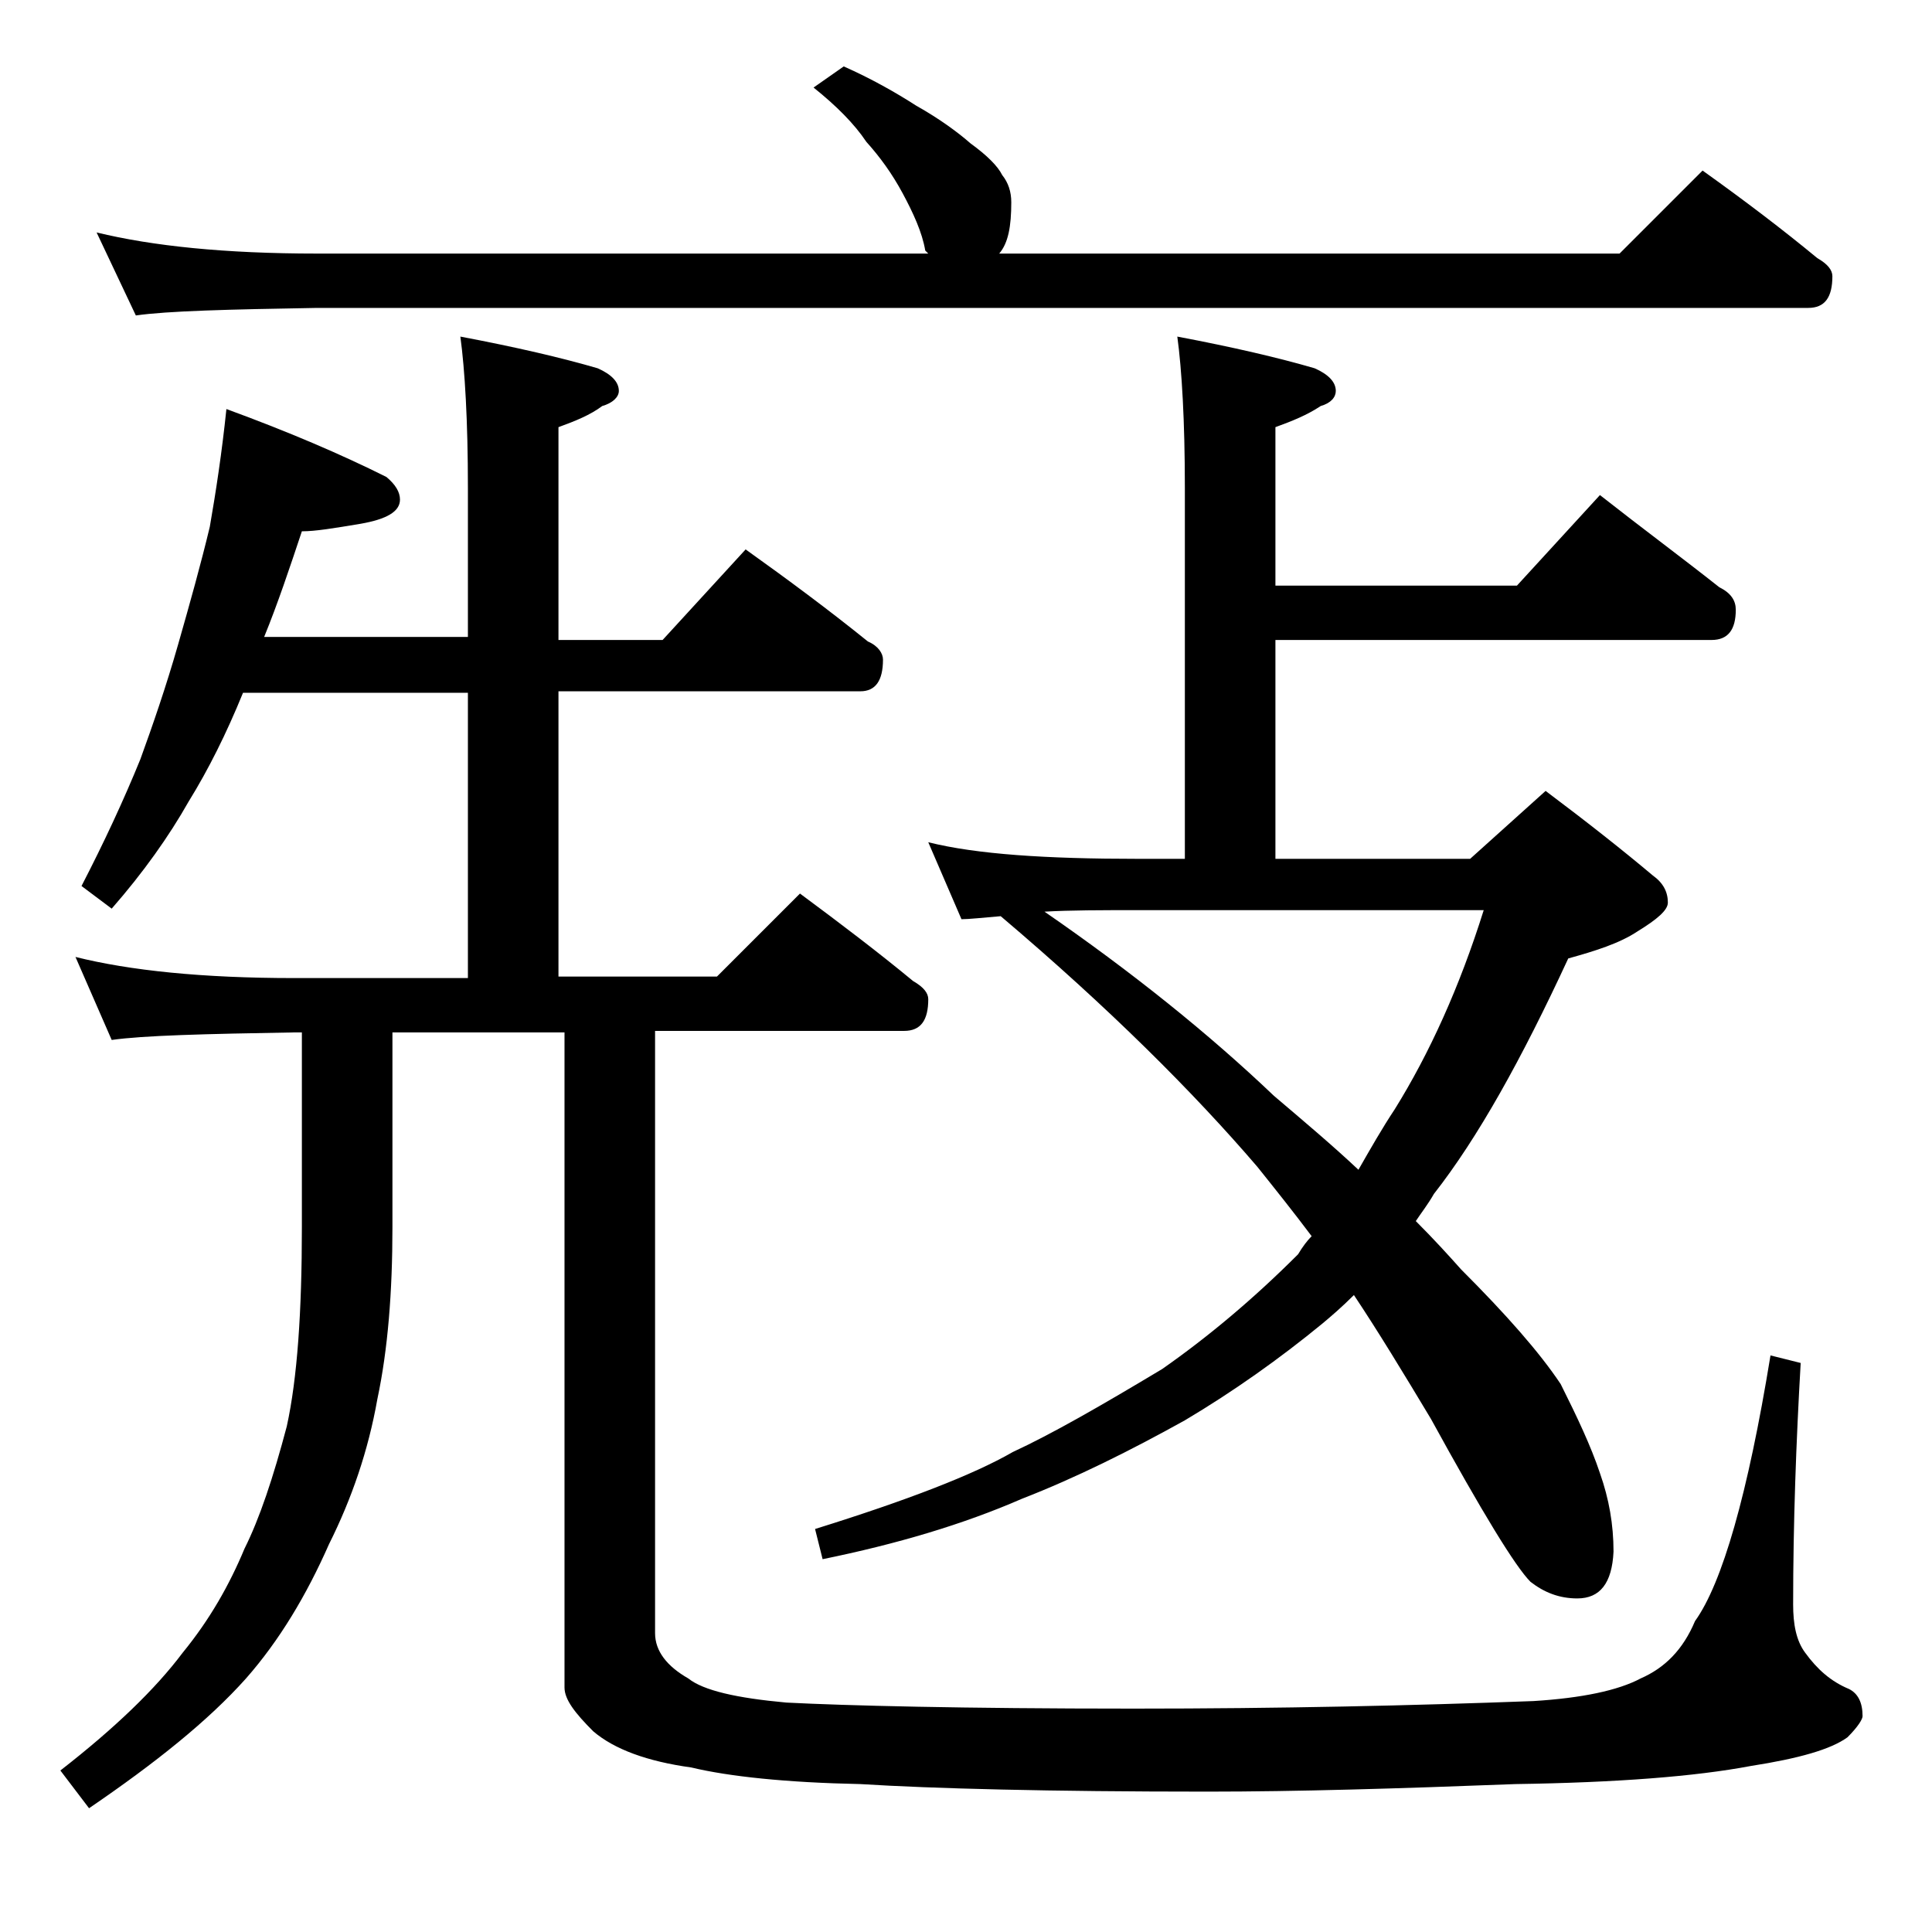
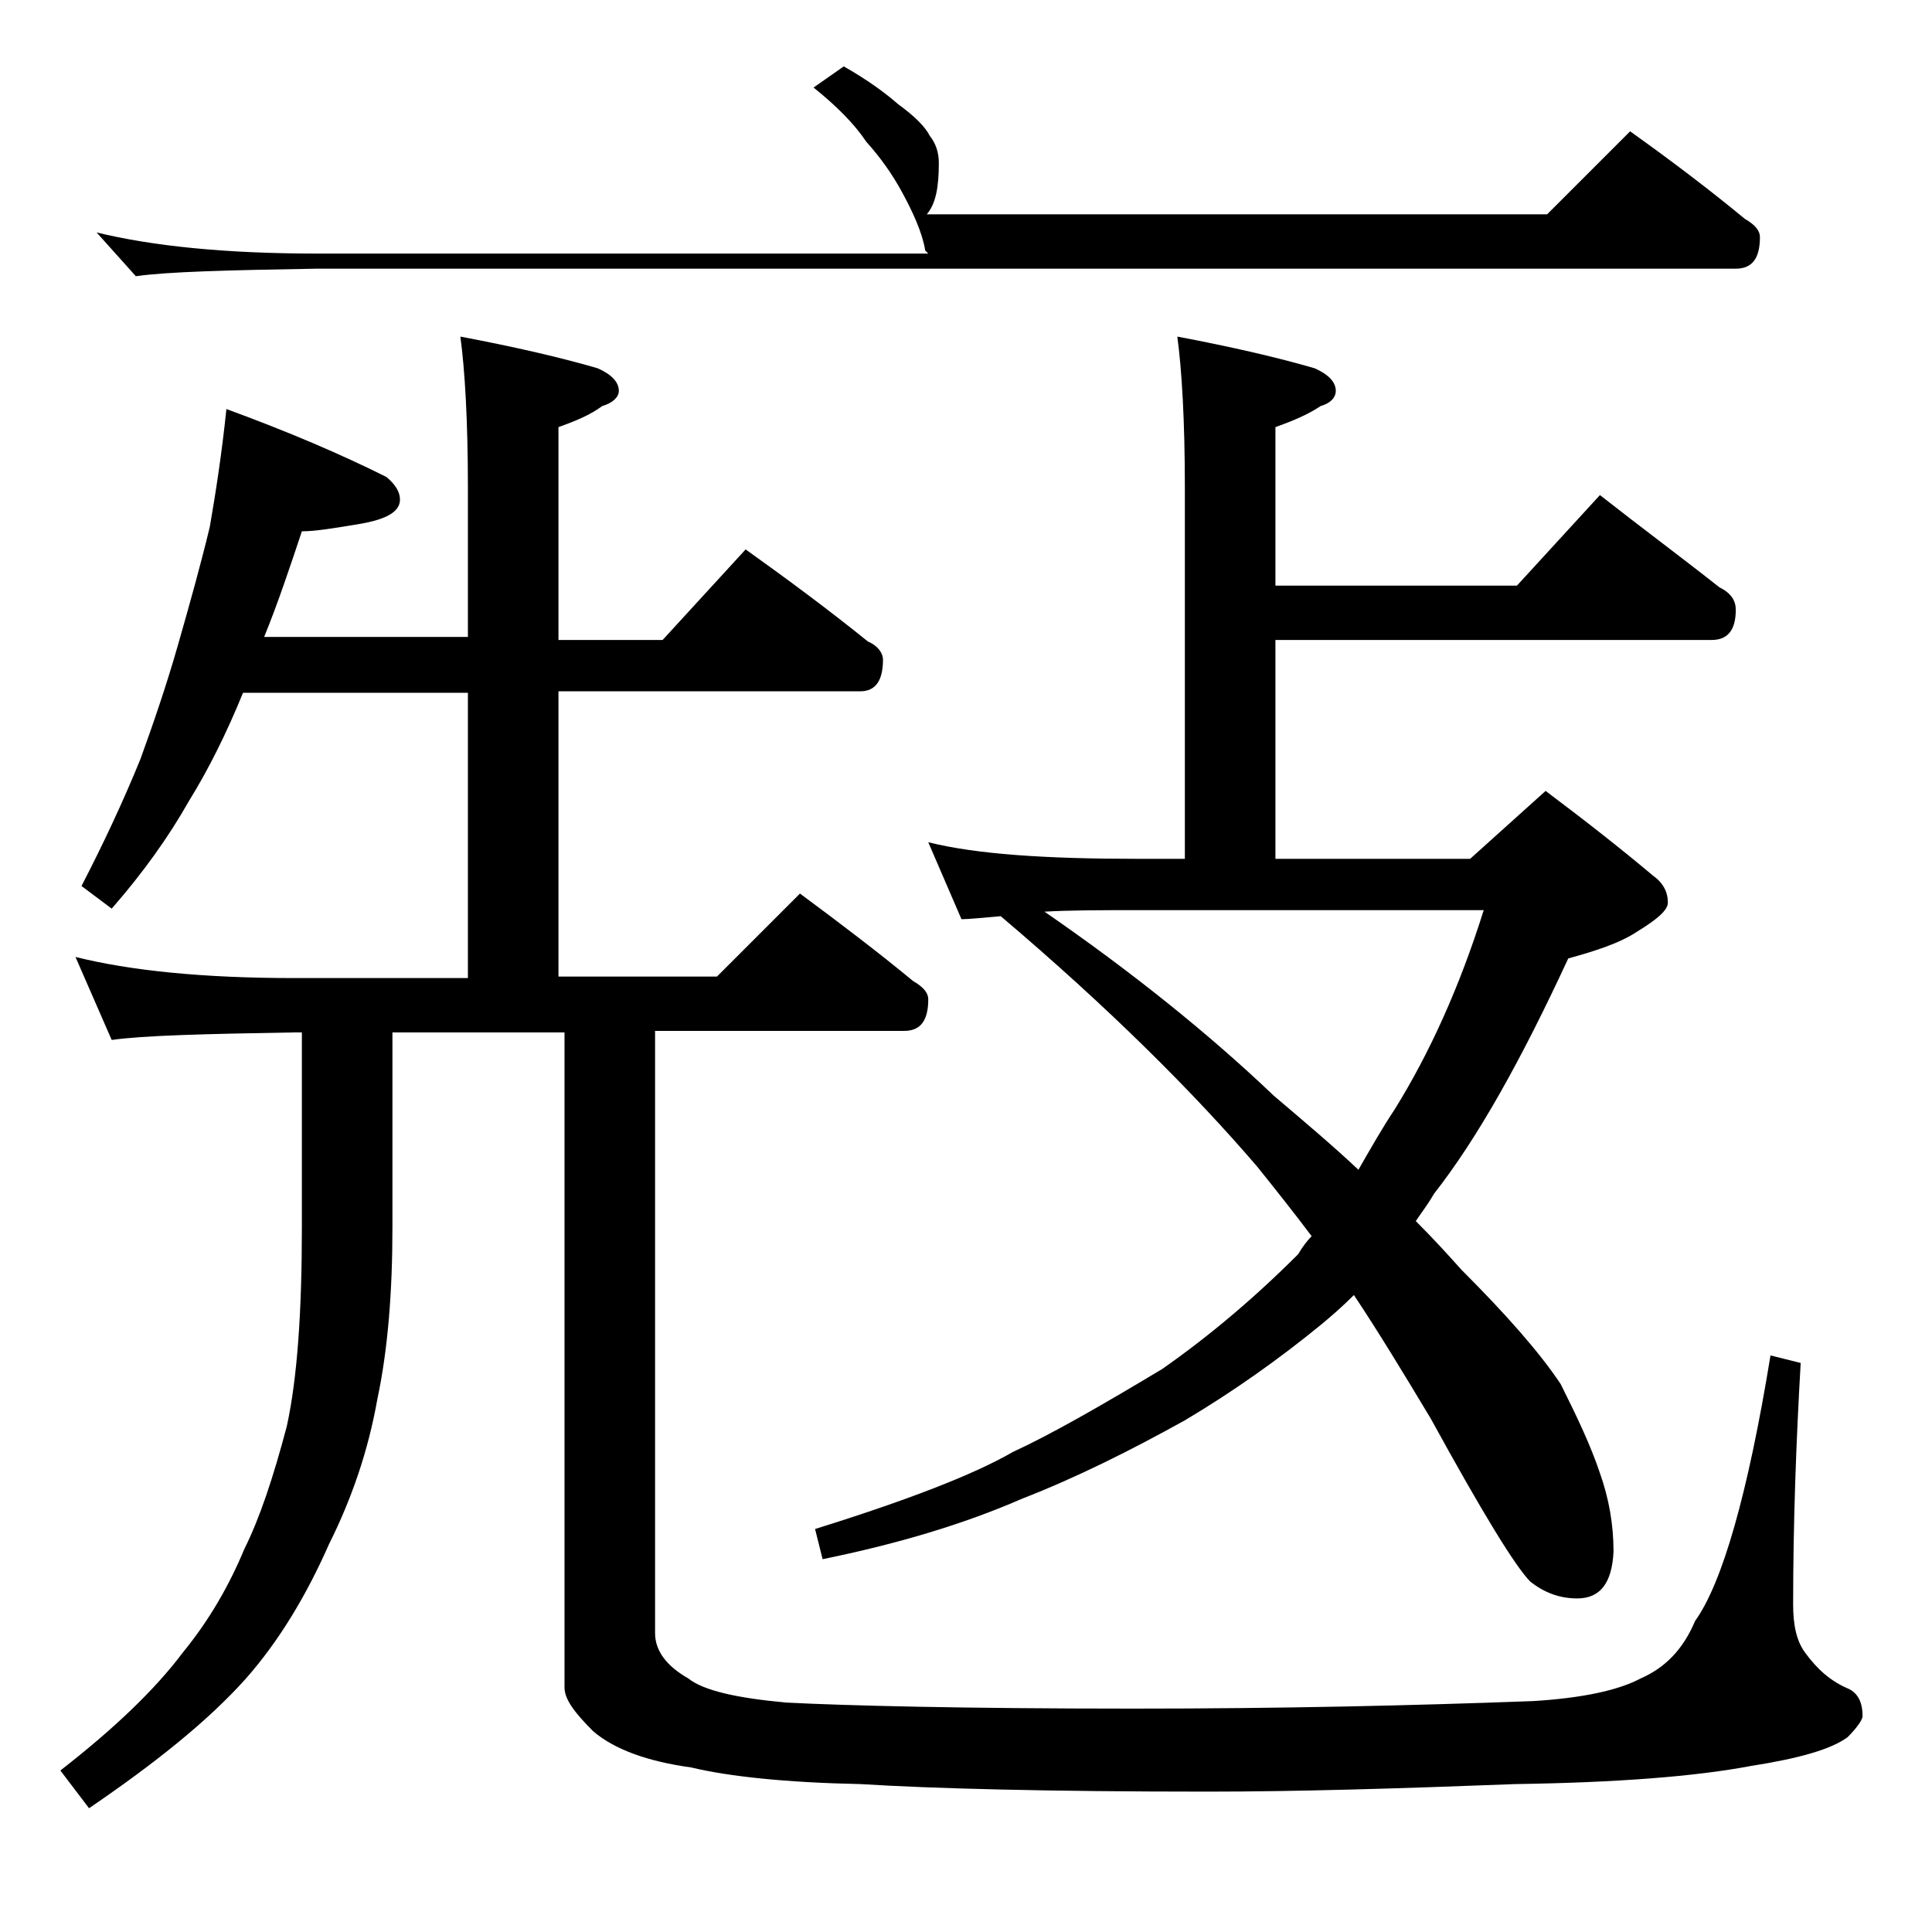
<svg xmlns="http://www.w3.org/2000/svg" version="1.1" id="Layer_1" x="0px" y="0px" viewBox="0 0 128 128" enable-background="new 0 0 128 128" xml:space="preserve">
-   <path d="M5,63.4c3.6,0.9,8.4,1.4,14.5,1.4H31V45.9H16.1c-1.1,2.7-2.3,5.1-3.6,7.2c-1.3,2.3-3,4.7-5.1,7.1l-2-1.5  c1.5-2.9,2.8-5.7,3.9-8.4c0.8-2.2,1.7-4.8,2.5-7.6c0.8-2.8,1.5-5.3,2.1-7.8c0.4-2.3,0.8-4.9,1.1-7.8c4.1,1.5,7.6,3,10.6,4.5  c0.6,0.5,0.9,1,0.9,1.5c0,0.8-0.9,1.3-2.6,1.6c-1.8,0.3-3,0.5-3.9,0.5c-0.8,2.4-1.6,4.8-2.5,7H31V32.3c0-4.4-0.2-7.8-0.5-10  c3.7,0.7,6.7,1.4,9.1,2.1c0.9,0.4,1.4,0.9,1.4,1.5c0,0.4-0.4,0.8-1.1,1c-0.8,0.6-1.8,1-2.9,1.4v14.1h6.9l5.5-6c2.8,2,5.5,4,8.1,6.1  c0.7,0.3,1,0.8,1,1.2c0,1.4-0.5,2.1-1.5,2.1H37v18.9h10.5l5.5-5.5c2.7,2,5.2,3.9,7.5,5.8c0.7,0.4,1,0.8,1,1.2c0,1.4-0.5,2.1-1.6,2.1  H43.4v39.9c0,1.2,0.8,2.2,2.2,3c1,0.8,3.2,1.3,6.5,1.6c3.9,0.2,11.6,0.4,23,0.4c9.7,0,18.5-0.2,26.5-0.5c3.2-0.2,5.6-0.7,7.1-1.5  c1.6-0.7,2.8-1.9,3.6-3.8c1.8-2.5,3.5-8.4,5-17.6l2,0.5c-0.3,5.2-0.5,10.6-0.5,16c0,1.3,0.2,2.4,0.8,3.2c0.8,1.1,1.7,1.9,2.9,2.4  c0.6,0.3,0.9,0.9,0.9,1.8c0,0.2-0.3,0.7-1,1.4c-1.1,0.8-3.2,1.4-6.4,1.9c-3.7,0.7-8.9,1.1-15.6,1.2c-7.8,0.3-14.5,0.5-20.4,0.5  c-10.5,0-18.2-0.2-23-0.5c-4.9-0.1-8.7-0.5-11.2-1.1c-2.9-0.4-5.1-1.2-6.5-2.4c-1.2-1.2-1.9-2.1-1.9-2.9V68.4H26v12.9  c0,4.3-0.3,8.1-1,11.4c-0.6,3.4-1.7,6.6-3.2,9.6c-1.5,3.4-3.3,6.4-5.5,8.9c-2.5,2.8-6,5.6-10.4,8.6L4,117.3c3.6-2.8,6.3-5.4,8.1-7.8  c1.8-2.2,3.1-4.5,4.1-6.9c1-2,1.9-4.7,2.8-8.1c0.7-3.2,1-7.6,1-13.2V68.4h-0.5c-5.9,0.1-10,0.2-12.1,0.5L5,63.4z M6.4,15.4  c3.7,0.9,8.5,1.4,14.6,1.4h40.5l-0.2-0.2c-0.2-1.2-0.8-2.5-1.5-3.8s-1.5-2.4-2.4-3.4c-0.8-1.2-2-2.4-3.5-3.6l2-1.4  c1.8,0.8,3.4,1.7,4.8,2.6c1.6,0.9,2.8,1.8,3.6,2.5c1.1,0.8,1.8,1.5,2.1,2.1c0.4,0.5,0.6,1.1,0.6,1.8c0,1.6-0.2,2.7-0.8,3.4h41.1  l5.5-5.5c2.8,2,5.3,3.9,7.6,5.8c0.7,0.4,1,0.8,1,1.2c0,1.4-0.5,2.1-1.6,2.1H21c-5.9,0.1-9.9,0.2-12,0.5L6.4,15.4z M61.5,55.8  c3.2,0.8,7.8,1.1,13.9,1.1h3.1V32.3c0-4.4-0.2-7.8-0.5-10c3.7,0.7,6.7,1.4,9.1,2.1c0.9,0.4,1.4,0.9,1.4,1.5c0,0.4-0.3,0.8-1,1  c-0.9,0.6-1.9,1-3,1.4v10.5h16l5.5-6c2.8,2.2,5.5,4.2,7.9,6.1c0.8,0.4,1.1,0.9,1.1,1.5c0,1.3-0.5,2-1.6,2H84.5v14.5h12.9l5-4.5  c2.8,2.1,5.2,4,7.1,5.6c0.7,0.5,1,1.1,1,1.8c0,0.5-0.7,1.1-2,1.9c-1.2,0.8-2.8,1.3-4.6,1.8c-3.1,6.7-6,11.9-8.9,15.6  c-0.4,0.7-0.8,1.2-1.2,1.8c1.2,1.2,2.2,2.3,3,3.2c3,3,5.2,5.5,6.6,7.6c1.1,2.2,2,4.1,2.6,5.9c0.6,1.7,0.9,3.4,0.9,5.2  c-0.1,2.1-0.9,3.1-2.4,3.1c-1.2,0-2.2-0.4-3.1-1.1c-1-1-3.2-4.6-6.6-10.8c-1.8-3-3.5-5.8-5.1-8.2c-0.8,0.8-1.5,1.4-2.1,1.9  c-2.8,2.3-5.9,4.5-9.1,6.4c-3.6,2-7.2,3.8-10.8,5.2c-3.9,1.7-8.3,3-13.2,4l-0.5-2c6.1-1.9,10.5-3.6,13.1-5.1  c2.6-1.2,5.9-3.1,9.9-5.5c3-2.1,6-4.6,9-7.6c0.3-0.5,0.6-0.9,0.9-1.2c-1.2-1.6-2.4-3.1-3.6-4.6c-4.2-4.9-9.8-10.5-17-16.6  c-1.2,0.1-2.1,0.2-2.6,0.2L61.5,55.8z M69.2,60.4c5.8,4,10.9,8.1,15.2,12.2c2,1.7,3.9,3.3,5.6,4.9c0.8-1.4,1.6-2.8,2.4-4  c2.3-3.7,4.3-8.1,5.9-13.2h-23C73,60.3,70.9,60.3,69.2,60.4z" />
+   <path d="M5,63.4c3.6,0.9,8.4,1.4,14.5,1.4H31V45.9H16.1c-1.1,2.7-2.3,5.1-3.6,7.2c-1.3,2.3-3,4.7-5.1,7.1l-2-1.5  c1.5-2.9,2.8-5.7,3.9-8.4c0.8-2.2,1.7-4.8,2.5-7.6c0.8-2.8,1.5-5.3,2.1-7.8c0.4-2.3,0.8-4.9,1.1-7.8c4.1,1.5,7.6,3,10.6,4.5  c0.6,0.5,0.9,1,0.9,1.5c0,0.8-0.9,1.3-2.6,1.6c-1.8,0.3-3,0.5-3.9,0.5c-0.8,2.4-1.6,4.8-2.5,7H31V32.3c0-4.4-0.2-7.8-0.5-10  c3.7,0.7,6.7,1.4,9.1,2.1c0.9,0.4,1.4,0.9,1.4,1.5c0,0.4-0.4,0.8-1.1,1c-0.8,0.6-1.8,1-2.9,1.4v14.1h6.9l5.5-6c2.8,2,5.5,4,8.1,6.1  c0.7,0.3,1,0.8,1,1.2c0,1.4-0.5,2.1-1.5,2.1H37v18.9h10.5l5.5-5.5c2.7,2,5.2,3.9,7.5,5.8c0.7,0.4,1,0.8,1,1.2c0,1.4-0.5,2.1-1.6,2.1  H43.4v39.9c0,1.2,0.8,2.2,2.2,3c1,0.8,3.2,1.3,6.5,1.6c3.9,0.2,11.6,0.4,23,0.4c9.7,0,18.5-0.2,26.5-0.5c3.2-0.2,5.6-0.7,7.1-1.5  c1.6-0.7,2.8-1.9,3.6-3.8c1.8-2.5,3.5-8.4,5-17.6l2,0.5c-0.3,5.2-0.5,10.6-0.5,16c0,1.3,0.2,2.4,0.8,3.2c0.8,1.1,1.7,1.9,2.9,2.4  c0.6,0.3,0.9,0.9,0.9,1.8c0,0.2-0.3,0.7-1,1.4c-1.1,0.8-3.2,1.4-6.4,1.9c-3.7,0.7-8.9,1.1-15.6,1.2c-7.8,0.3-14.5,0.5-20.4,0.5  c-10.5,0-18.2-0.2-23-0.5c-4.9-0.1-8.7-0.5-11.2-1.1c-2.9-0.4-5.1-1.2-6.5-2.4c-1.2-1.2-1.9-2.1-1.9-2.9V68.4H26v12.9  c0,4.3-0.3,8.1-1,11.4c-0.6,3.4-1.7,6.6-3.2,9.6c-1.5,3.4-3.3,6.4-5.5,8.9c-2.5,2.8-6,5.6-10.4,8.6L4,117.3c3.6-2.8,6.3-5.4,8.1-7.8  c1.8-2.2,3.1-4.5,4.1-6.9c1-2,1.9-4.7,2.8-8.1c0.7-3.2,1-7.6,1-13.2V68.4h-0.5c-5.9,0.1-10,0.2-12.1,0.5L5,63.4z M6.4,15.4  c3.7,0.9,8.5,1.4,14.6,1.4h40.5l-0.2-0.2c-0.2-1.2-0.8-2.5-1.5-3.8s-1.5-2.4-2.4-3.4c-0.8-1.2-2-2.4-3.5-3.6l2-1.4  c1.6,0.9,2.8,1.8,3.6,2.5c1.1,0.8,1.8,1.5,2.1,2.1c0.4,0.5,0.6,1.1,0.6,1.8c0,1.6-0.2,2.7-0.8,3.4h41.1  l5.5-5.5c2.8,2,5.3,3.9,7.6,5.8c0.7,0.4,1,0.8,1,1.2c0,1.4-0.5,2.1-1.6,2.1H21c-5.9,0.1-9.9,0.2-12,0.5L6.4,15.4z M61.5,55.8  c3.2,0.8,7.8,1.1,13.9,1.1h3.1V32.3c0-4.4-0.2-7.8-0.5-10c3.7,0.7,6.7,1.4,9.1,2.1c0.9,0.4,1.4,0.9,1.4,1.5c0,0.4-0.3,0.8-1,1  c-0.9,0.6-1.9,1-3,1.4v10.5h16l5.5-6c2.8,2.2,5.5,4.2,7.9,6.1c0.8,0.4,1.1,0.9,1.1,1.5c0,1.3-0.5,2-1.6,2H84.5v14.5h12.9l5-4.5  c2.8,2.1,5.2,4,7.1,5.6c0.7,0.5,1,1.1,1,1.8c0,0.5-0.7,1.1-2,1.9c-1.2,0.8-2.8,1.3-4.6,1.8c-3.1,6.7-6,11.9-8.9,15.6  c-0.4,0.7-0.8,1.2-1.2,1.8c1.2,1.2,2.2,2.3,3,3.2c3,3,5.2,5.5,6.6,7.6c1.1,2.2,2,4.1,2.6,5.9c0.6,1.7,0.9,3.4,0.9,5.2  c-0.1,2.1-0.9,3.1-2.4,3.1c-1.2,0-2.2-0.4-3.1-1.1c-1-1-3.2-4.6-6.6-10.8c-1.8-3-3.5-5.8-5.1-8.2c-0.8,0.8-1.5,1.4-2.1,1.9  c-2.8,2.3-5.9,4.5-9.1,6.4c-3.6,2-7.2,3.8-10.8,5.2c-3.9,1.7-8.3,3-13.2,4l-0.5-2c6.1-1.9,10.5-3.6,13.1-5.1  c2.6-1.2,5.9-3.1,9.9-5.5c3-2.1,6-4.6,9-7.6c0.3-0.5,0.6-0.9,0.9-1.2c-1.2-1.6-2.4-3.1-3.6-4.6c-4.2-4.9-9.8-10.5-17-16.6  c-1.2,0.1-2.1,0.2-2.6,0.2L61.5,55.8z M69.2,60.4c5.8,4,10.9,8.1,15.2,12.2c2,1.7,3.9,3.3,5.6,4.9c0.8-1.4,1.6-2.8,2.4-4  c2.3-3.7,4.3-8.1,5.9-13.2h-23C73,60.3,70.9,60.3,69.2,60.4z" />
</svg>